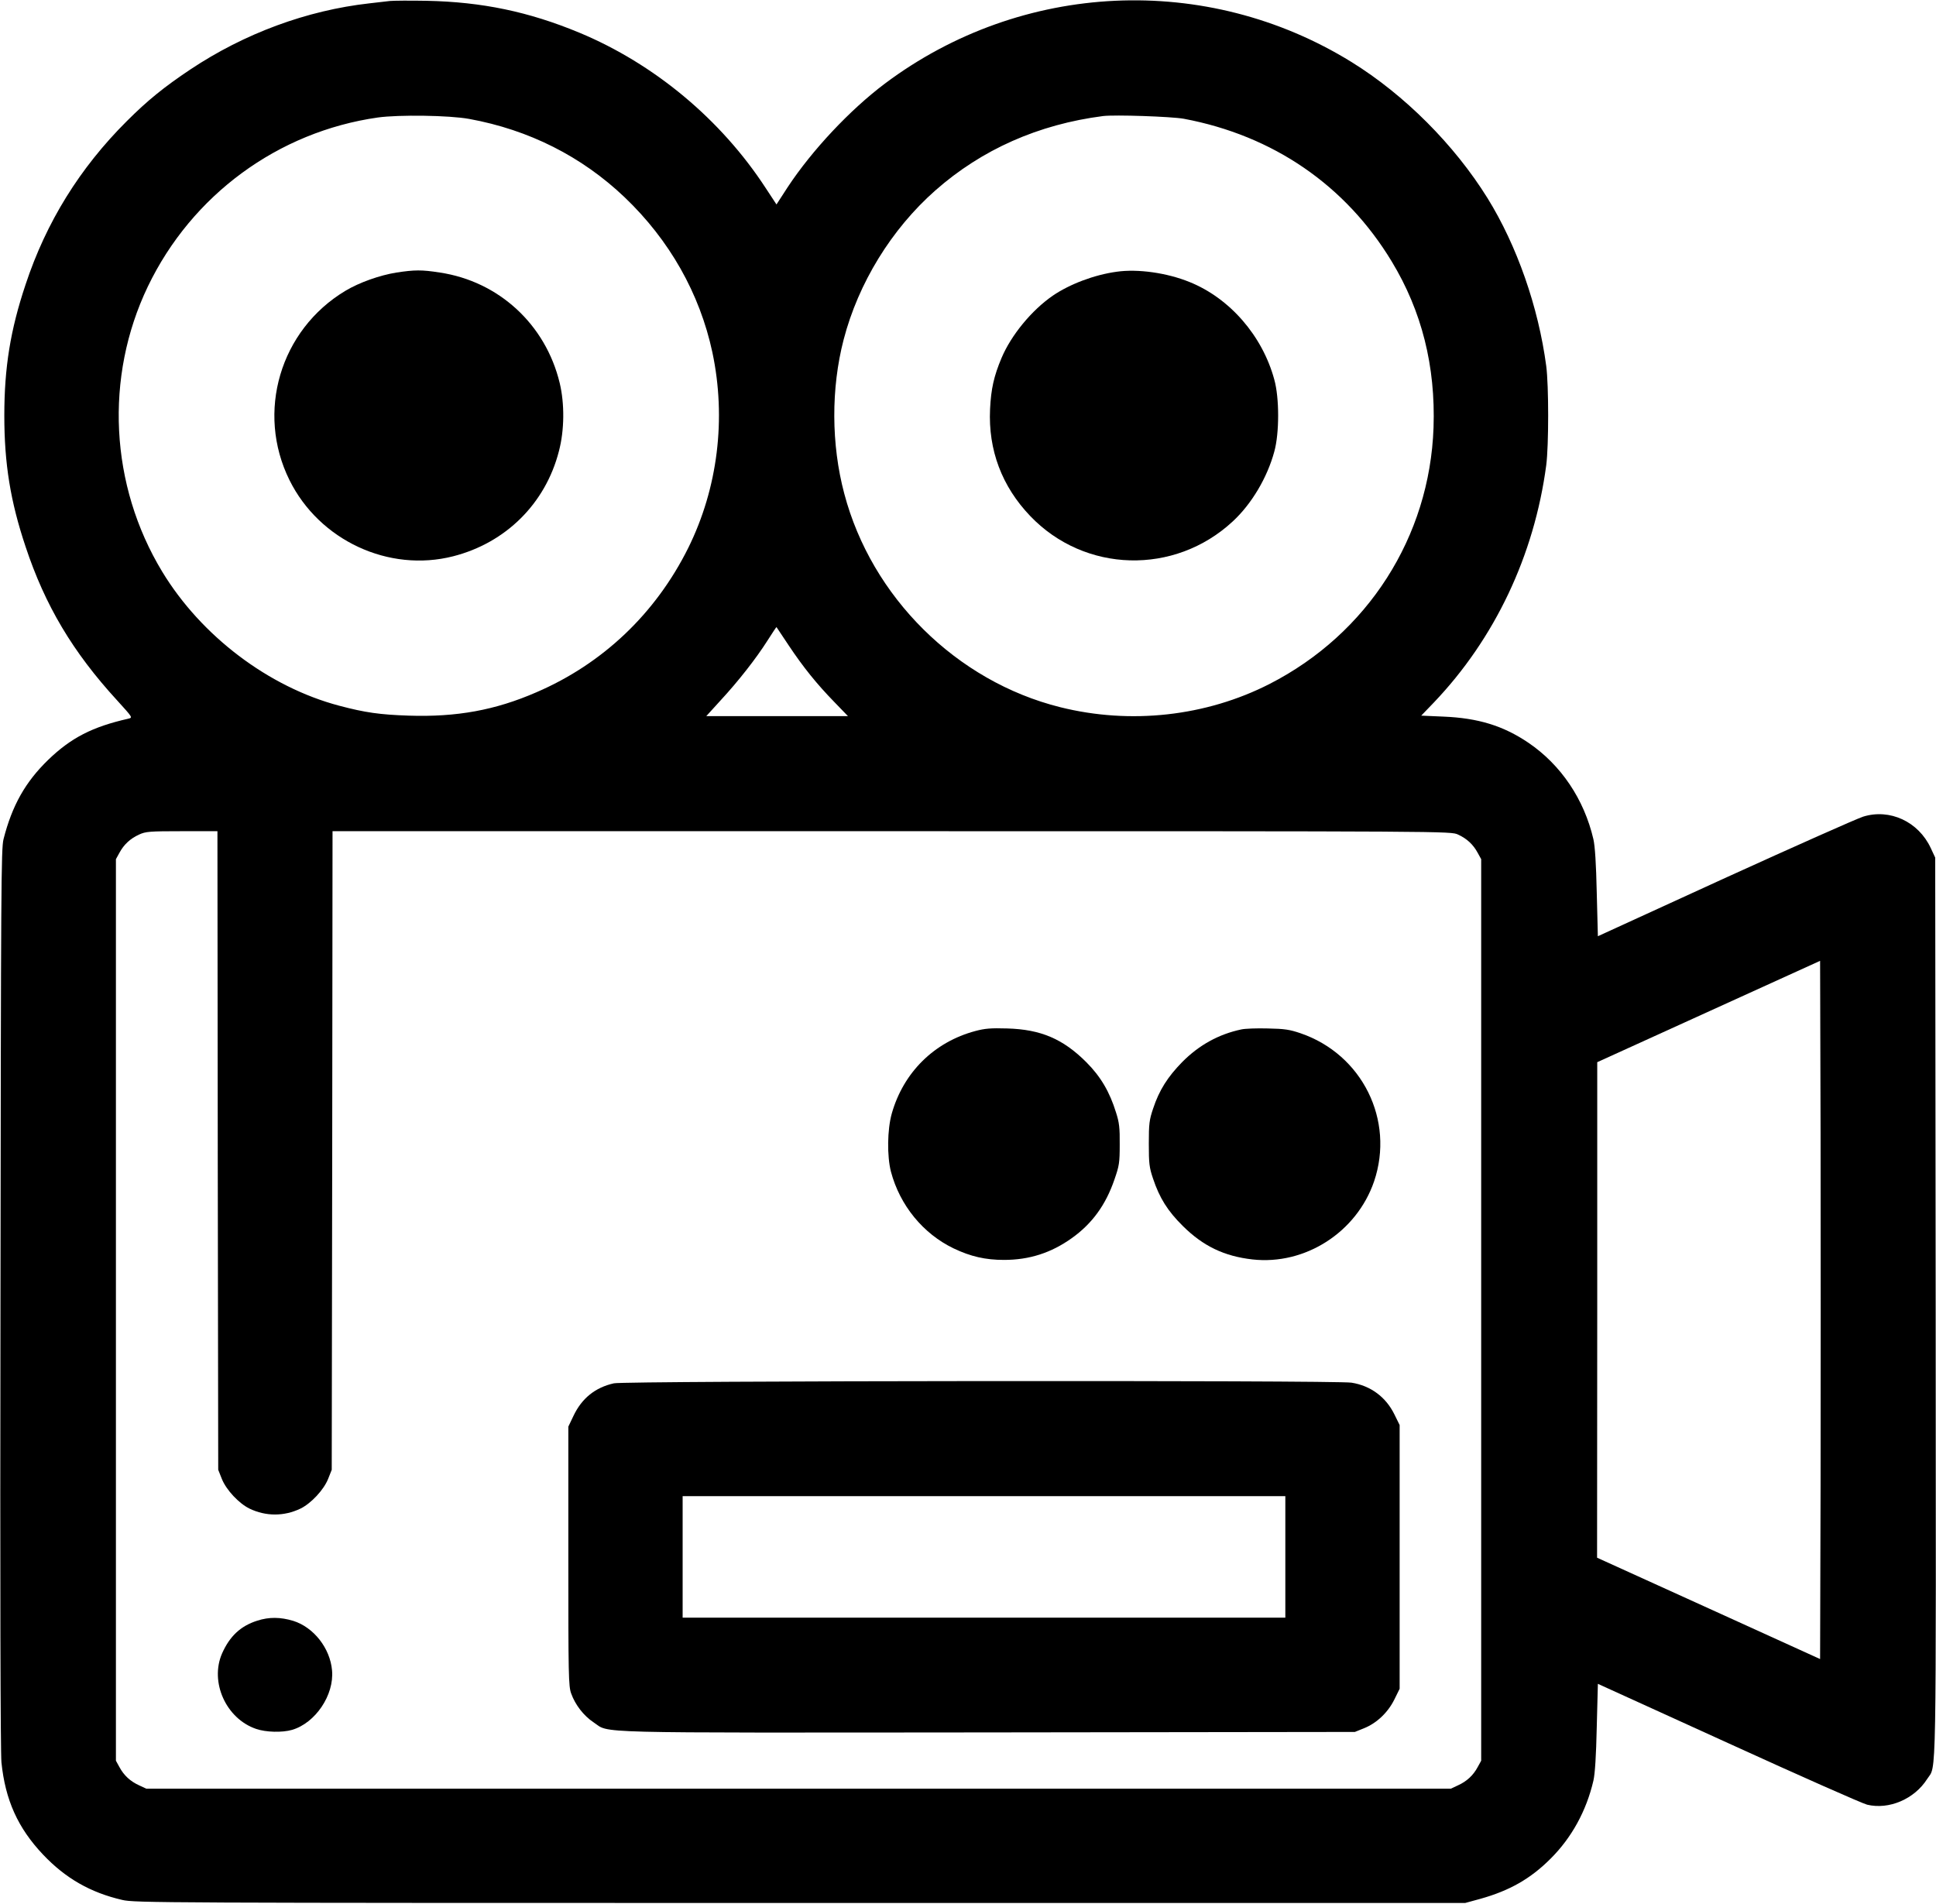
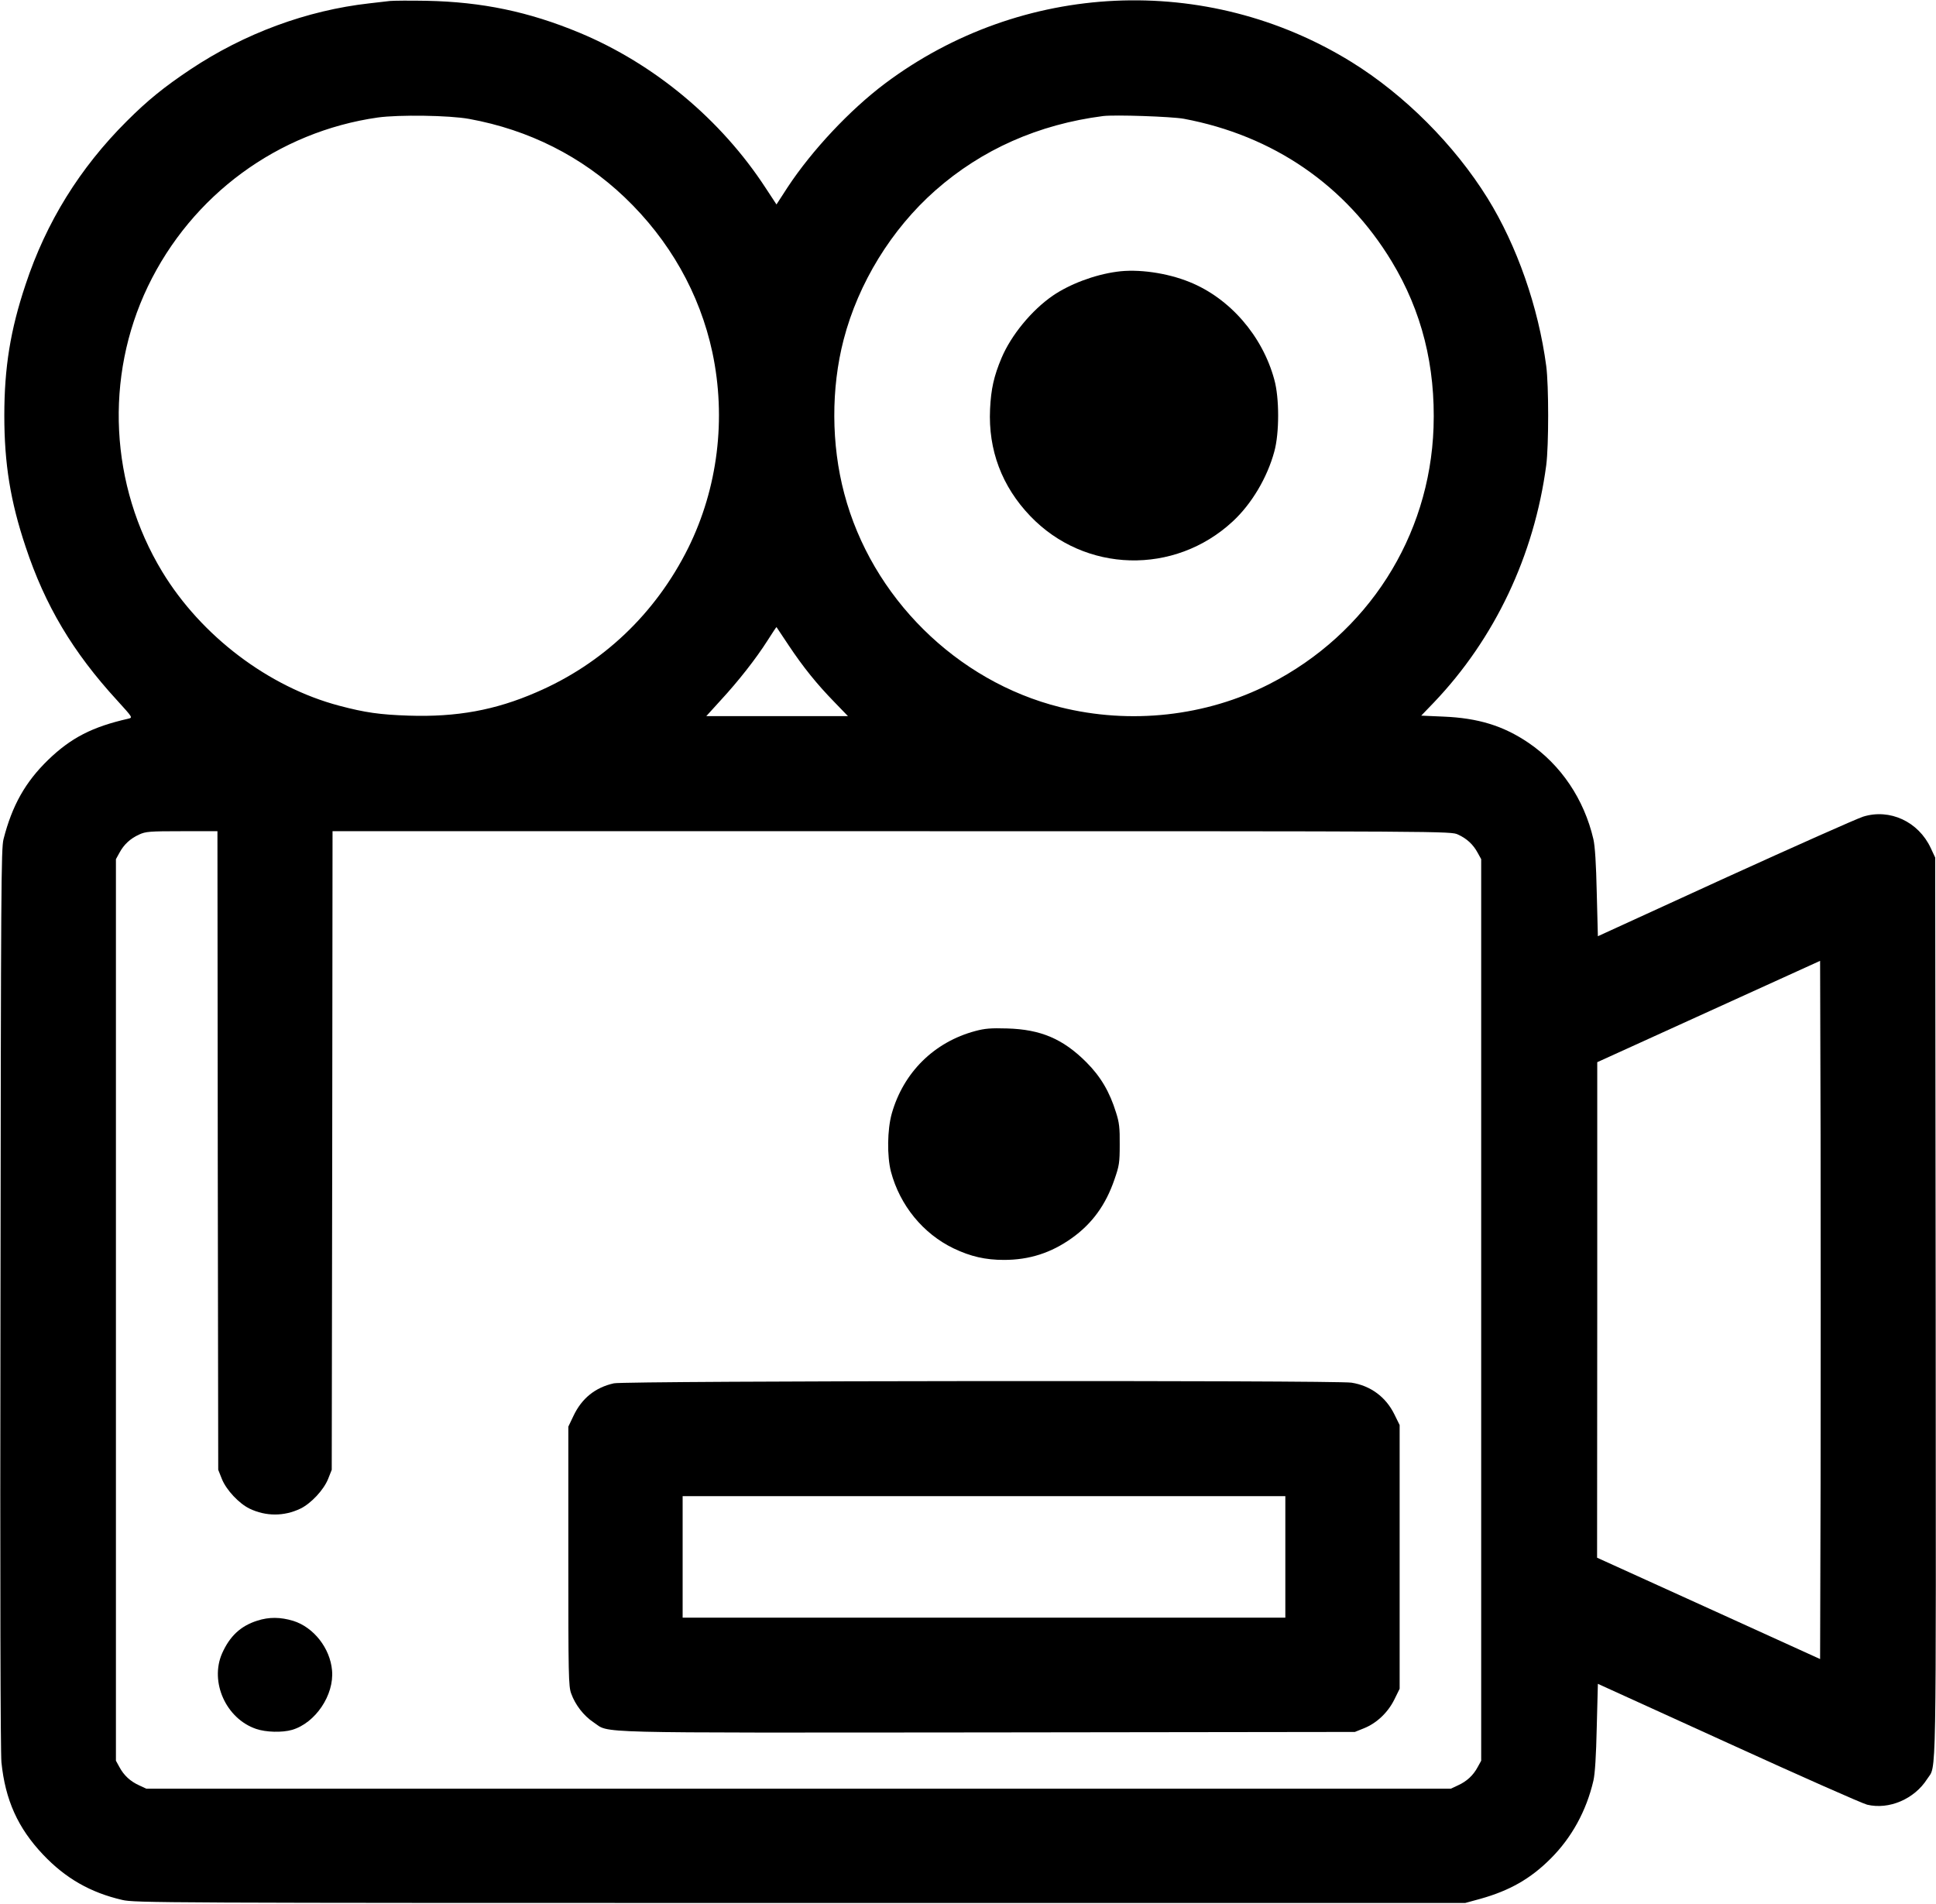
<svg xmlns="http://www.w3.org/2000/svg" version="1.0" width="1211pt" height="1191pt" viewBox="0 0 1211 1191" preserveAspectRatio="xMidYMid meet">
  <g transform="translate(0,1191) scale(0.1,-0.1)" fill="#000000" stroke="none">
-     <path d="M2440 11904 c-19 -2 -78 -9 -130 -15 -391 -44 -781 -188 -1120 -414 -163 -109 -266 -192 -397 -323 -294 -293 -504 -632 -633 -1022 -95 -284 -133 -519 -133 -820 0 -301 38 -536 133 -820 122 -368 295 -659 573 -962 97 -107 98 -107 70 -114 -225 -51 -358 -119 -502 -258 -142 -138 -225 -284 -279 -496 -15 -60 -16 -302 -19 -2870 -3 -1835 0 -2840 6 -2905 24 -236 103 -411 260 -577 141 -149 297 -238 496 -284 77 -18 224 -19 4240 -19 l4160 0 95 26 c182 51 313 125 438 250 133 132 225 300 269 489 10 44 17 153 21 336 l7 270 815 -371 c449 -205 840 -378 869 -385 137 -33 296 35 376 161 59 92 55 -115 53 2954 l-3 2810 -28 60 c-77 165 -256 248 -423 196 -38 -12 -427 -185 -864 -384 l-795 -364 -7 271 c-4 183 -11 292 -21 336 -58 250 -203 465 -406 603 -158 107 -315 155 -533 164 l-138 6 78 81 c382 400 629 921 704 1486 16 123 16 498 0 620 -49 369 -183 753 -367 1050 -208 335 -520 647 -851 852 -906 560 -2063 507 -2919 -135 -218 -164 -455 -416 -608 -648 l-70 -108 -67 102 c-280 430 -698 778 -1167 973 -316 131 -608 192 -953 199 -107 2 -211 1 -230 -1z m495 -738 c373 -68 703 -234 972 -490 281 -268 470 -602 549 -970 88 -415 34 -850 -151 -1224 -204 -410 -534 -724 -950 -903 -257 -112 -499 -156 -799 -146 -179 6 -272 19 -434 62 -442 117 -863 436 -1107 838 -328 541 -362 1218 -90 1785 275 572 814 968 1439 1057 131 18 445 14 571 -9z m4470 1 c559 -105 1012 -416 1300 -892 189 -312 275 -656 262 -1040 -24 -684 -412 -1290 -1026 -1604 -398 -203 -870 -255 -1310 -145 -648 162 -1179 688 -1350 1336 -82 308 -83 659 -4 963 92 354 299 691 573 933 291 257 646 414 1050 466 74 9 427 -3 505 -17z m-2472 -3294 c92 -138 176 -242 286 -355 l85 -88 -443 0 -443 0 89 98 c112 121 223 263 294 375 30 47 55 85 56 84 1 -1 35 -52 76 -114z m-3571 -3160 l3 -1998 23 -58 c28 -69 107 -153 173 -185 102 -49 216 -49 318 0 66 32 145 116 173 185 l23 58 3 1998 2 1997 3498 0 c3497 0 3497 0 3542 -21 55 -25 95 -62 123 -114 l22 -40 0 -2820 0 -2820 -22 -40 c-28 -52 -68 -89 -123 -114 l-45 -21 -4080 0 -4080 0 -45 21 c-55 25 -95 62 -123 114 l-22 40 0 2820 0 2820 22 40 c28 52 68 89 123 114 41 19 65 21 267 21 l223 0 2 -1997z m10026 -2087 l-3 -1095 -697 317 -698 317 1 1550 0 1550 697 317 697 317 3 -1089 c1 -598 1 -1581 0 -2184z" />
-     <path d="M2480 10205 c-105 -17 -232 -62 -319 -114 -409 -245 -561 -760 -350 -1185 187 -377 621 -579 1024 -476 329 84 577 330 661 657 35 132 36 298 5 427 -88 366 -381 636 -750 691 -114 18 -158 17 -271 0z" />
+     <path d="M2440 11904 c-19 -2 -78 -9 -130 -15 -391 -44 -781 -188 -1120 -414 -163 -109 -266 -192 -397 -323 -294 -293 -504 -632 -633 -1022 -95 -284 -133 -519 -133 -820 0 -301 38 -536 133 -820 122 -368 295 -659 573 -962 97 -107 98 -107 70 -114 -225 -51 -358 -119 -502 -258 -142 -138 -225 -284 -279 -496 -15 -60 -16 -302 -19 -2870 -3 -1835 0 -2840 6 -2905 24 -236 103 -411 260 -577 141 -149 297 -238 496 -284 77 -18 224 -19 4240 -19 l4160 0 95 26 c182 51 313 125 438 250 133 132 225 300 269 489 10 44 17 153 21 336 l7 270 815 -371 c449 -205 840 -378 869 -385 137 -33 296 35 376 161 59 92 55 -115 53 2954 l-3 2810 -28 60 c-77 165 -256 248 -423 196 -38 -12 -427 -185 -864 -384 l-795 -364 -7 271 c-4 183 -11 292 -21 336 -58 250 -203 465 -406 603 -158 107 -315 155 -533 164 l-138 6 78 81 c382 400 629 921 704 1486 16 123 16 498 0 620 -49 369 -183 753 -367 1050 -208 335 -520 647 -851 852 -906 560 -2063 507 -2919 -135 -218 -164 -455 -416 -608 -648 l-70 -108 -67 102 c-280 430 -698 778 -1167 973 -316 131 -608 192 -953 199 -107 2 -211 1 -230 -1z m495 -738 c373 -68 703 -234 972 -490 281 -268 470 -602 549 -970 88 -415 34 -850 -151 -1224 -204 -410 -534 -724 -950 -903 -257 -112 -499 -156 -799 -146 -179 6 -272 19 -434 62 -442 117 -863 436 -1107 838 -328 541 -362 1218 -90 1785 275 572 814 968 1439 1057 131 18 445 14 571 -9m4470 1 c559 -105 1012 -416 1300 -892 189 -312 275 -656 262 -1040 -24 -684 -412 -1290 -1026 -1604 -398 -203 -870 -255 -1310 -145 -648 162 -1179 688 -1350 1336 -82 308 -83 659 -4 963 92 354 299 691 573 933 291 257 646 414 1050 466 74 9 427 -3 505 -17z m-2472 -3294 c92 -138 176 -242 286 -355 l85 -88 -443 0 -443 0 89 98 c112 121 223 263 294 375 30 47 55 85 56 84 1 -1 35 -52 76 -114z m-3571 -3160 l3 -1998 23 -58 c28 -69 107 -153 173 -185 102 -49 216 -49 318 0 66 32 145 116 173 185 l23 58 3 1998 2 1997 3498 0 c3497 0 3497 0 3542 -21 55 -25 95 -62 123 -114 l22 -40 0 -2820 0 -2820 -22 -40 c-28 -52 -68 -89 -123 -114 l-45 -21 -4080 0 -4080 0 -45 21 c-55 25 -95 62 -123 114 l-22 40 0 2820 0 2820 22 40 c28 52 68 89 123 114 41 19 65 21 267 21 l223 0 2 -1997z m10026 -2087 l-3 -1095 -697 317 -698 317 1 1550 0 1550 697 317 697 317 3 -1089 c1 -598 1 -1581 0 -2184z" />
    <path d="M6985 10210 c-140 -19 -295 -78 -400 -150 -132 -91 -260 -247 -320 -389 -48 -114 -66 -194 -72 -321 -12 -255 74 -483 251 -668 341 -357 903 -372 1267 -34 118 109 216 274 260 437 32 115 32 336 0 450 -74 274 -279 510 -531 611 -140 57 -323 83 -455 64z" />
    <path d="M6101 5460 c-258 -69 -450 -259 -523 -517 -28 -100 -30 -266 -5 -363 56 -211 201 -388 392 -480 107 -51 199 -72 315 -72 159 0 295 44 424 136 128 91 213 209 267 367 30 86 33 105 33 219 1 104 -3 138 -23 200 -40 130 -97 226 -186 315 -146 146 -285 205 -495 211 -102 3 -139 0 -199 -16z" />
-     <path d="M7765 5470 c-142 -30 -265 -98 -370 -204 -91 -93 -144 -176 -182 -291 -24 -71 -27 -95 -27 -220 0 -124 3 -149 26 -217 41 -123 92 -204 187 -298 127 -126 259 -189 435 -209 330 -37 652 170 761 488 130 383 -74 795 -460 927 -68 23 -99 28 -205 30 -69 2 -143 -1 -165 -6z" />
    <path d="M3840 3256 c-117 -26 -201 -94 -253 -204 l-32 -67 0 -810 c0 -750 1 -814 18 -860 25 -70 78 -139 140 -180 106 -70 -77 -65 2468 -63 l2294 3 57 23 c80 32 150 99 190 180 l33 67 0 825 0 825 -33 67 c-53 108 -148 179 -268 198 -94 16 -4544 12 -4614 -4z m4200 -1086 l0 -380 -1885 0 -1885 0 0 380 0 380 1885 0 1885 0 0 -380z" />
    <path d="M1609 1771 c-104 -33 -172 -97 -220 -205 -78 -179 25 -408 213 -472 61 -21 163 -24 225 -6 146 43 264 218 250 372 -12 139 -115 270 -243 310 -80 24 -151 25 -225 1z" />
  </g>
</svg>